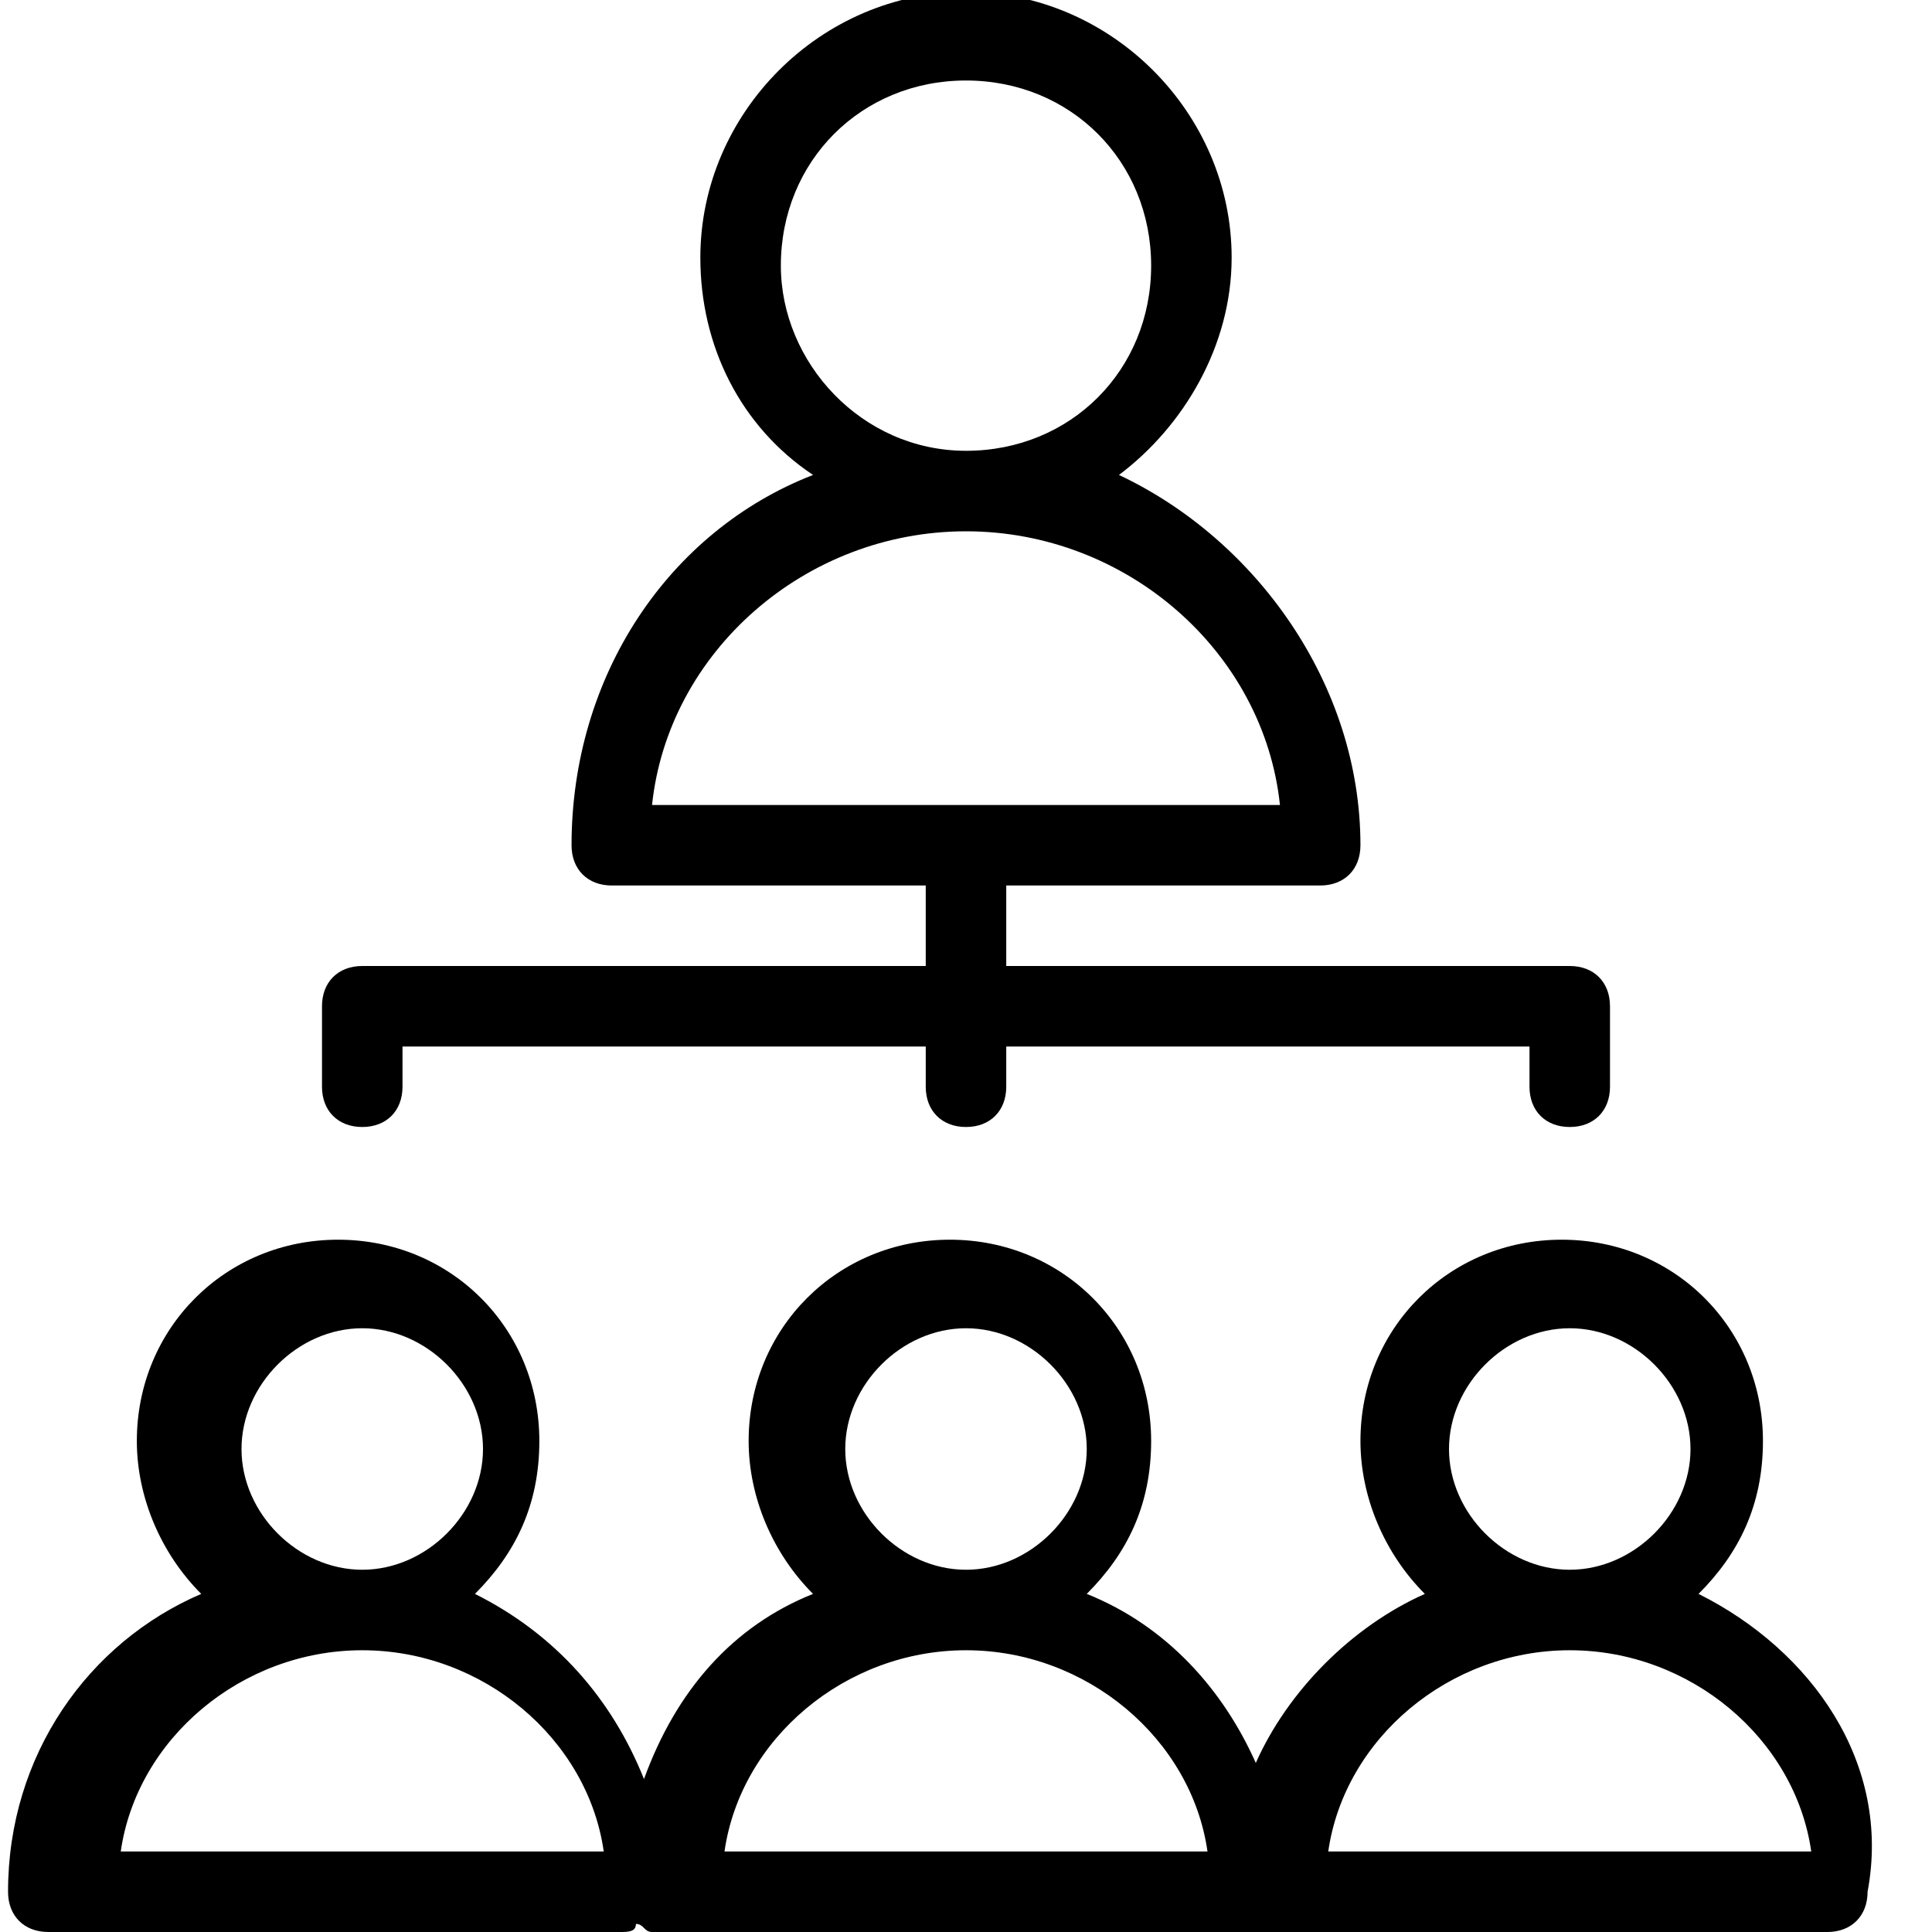
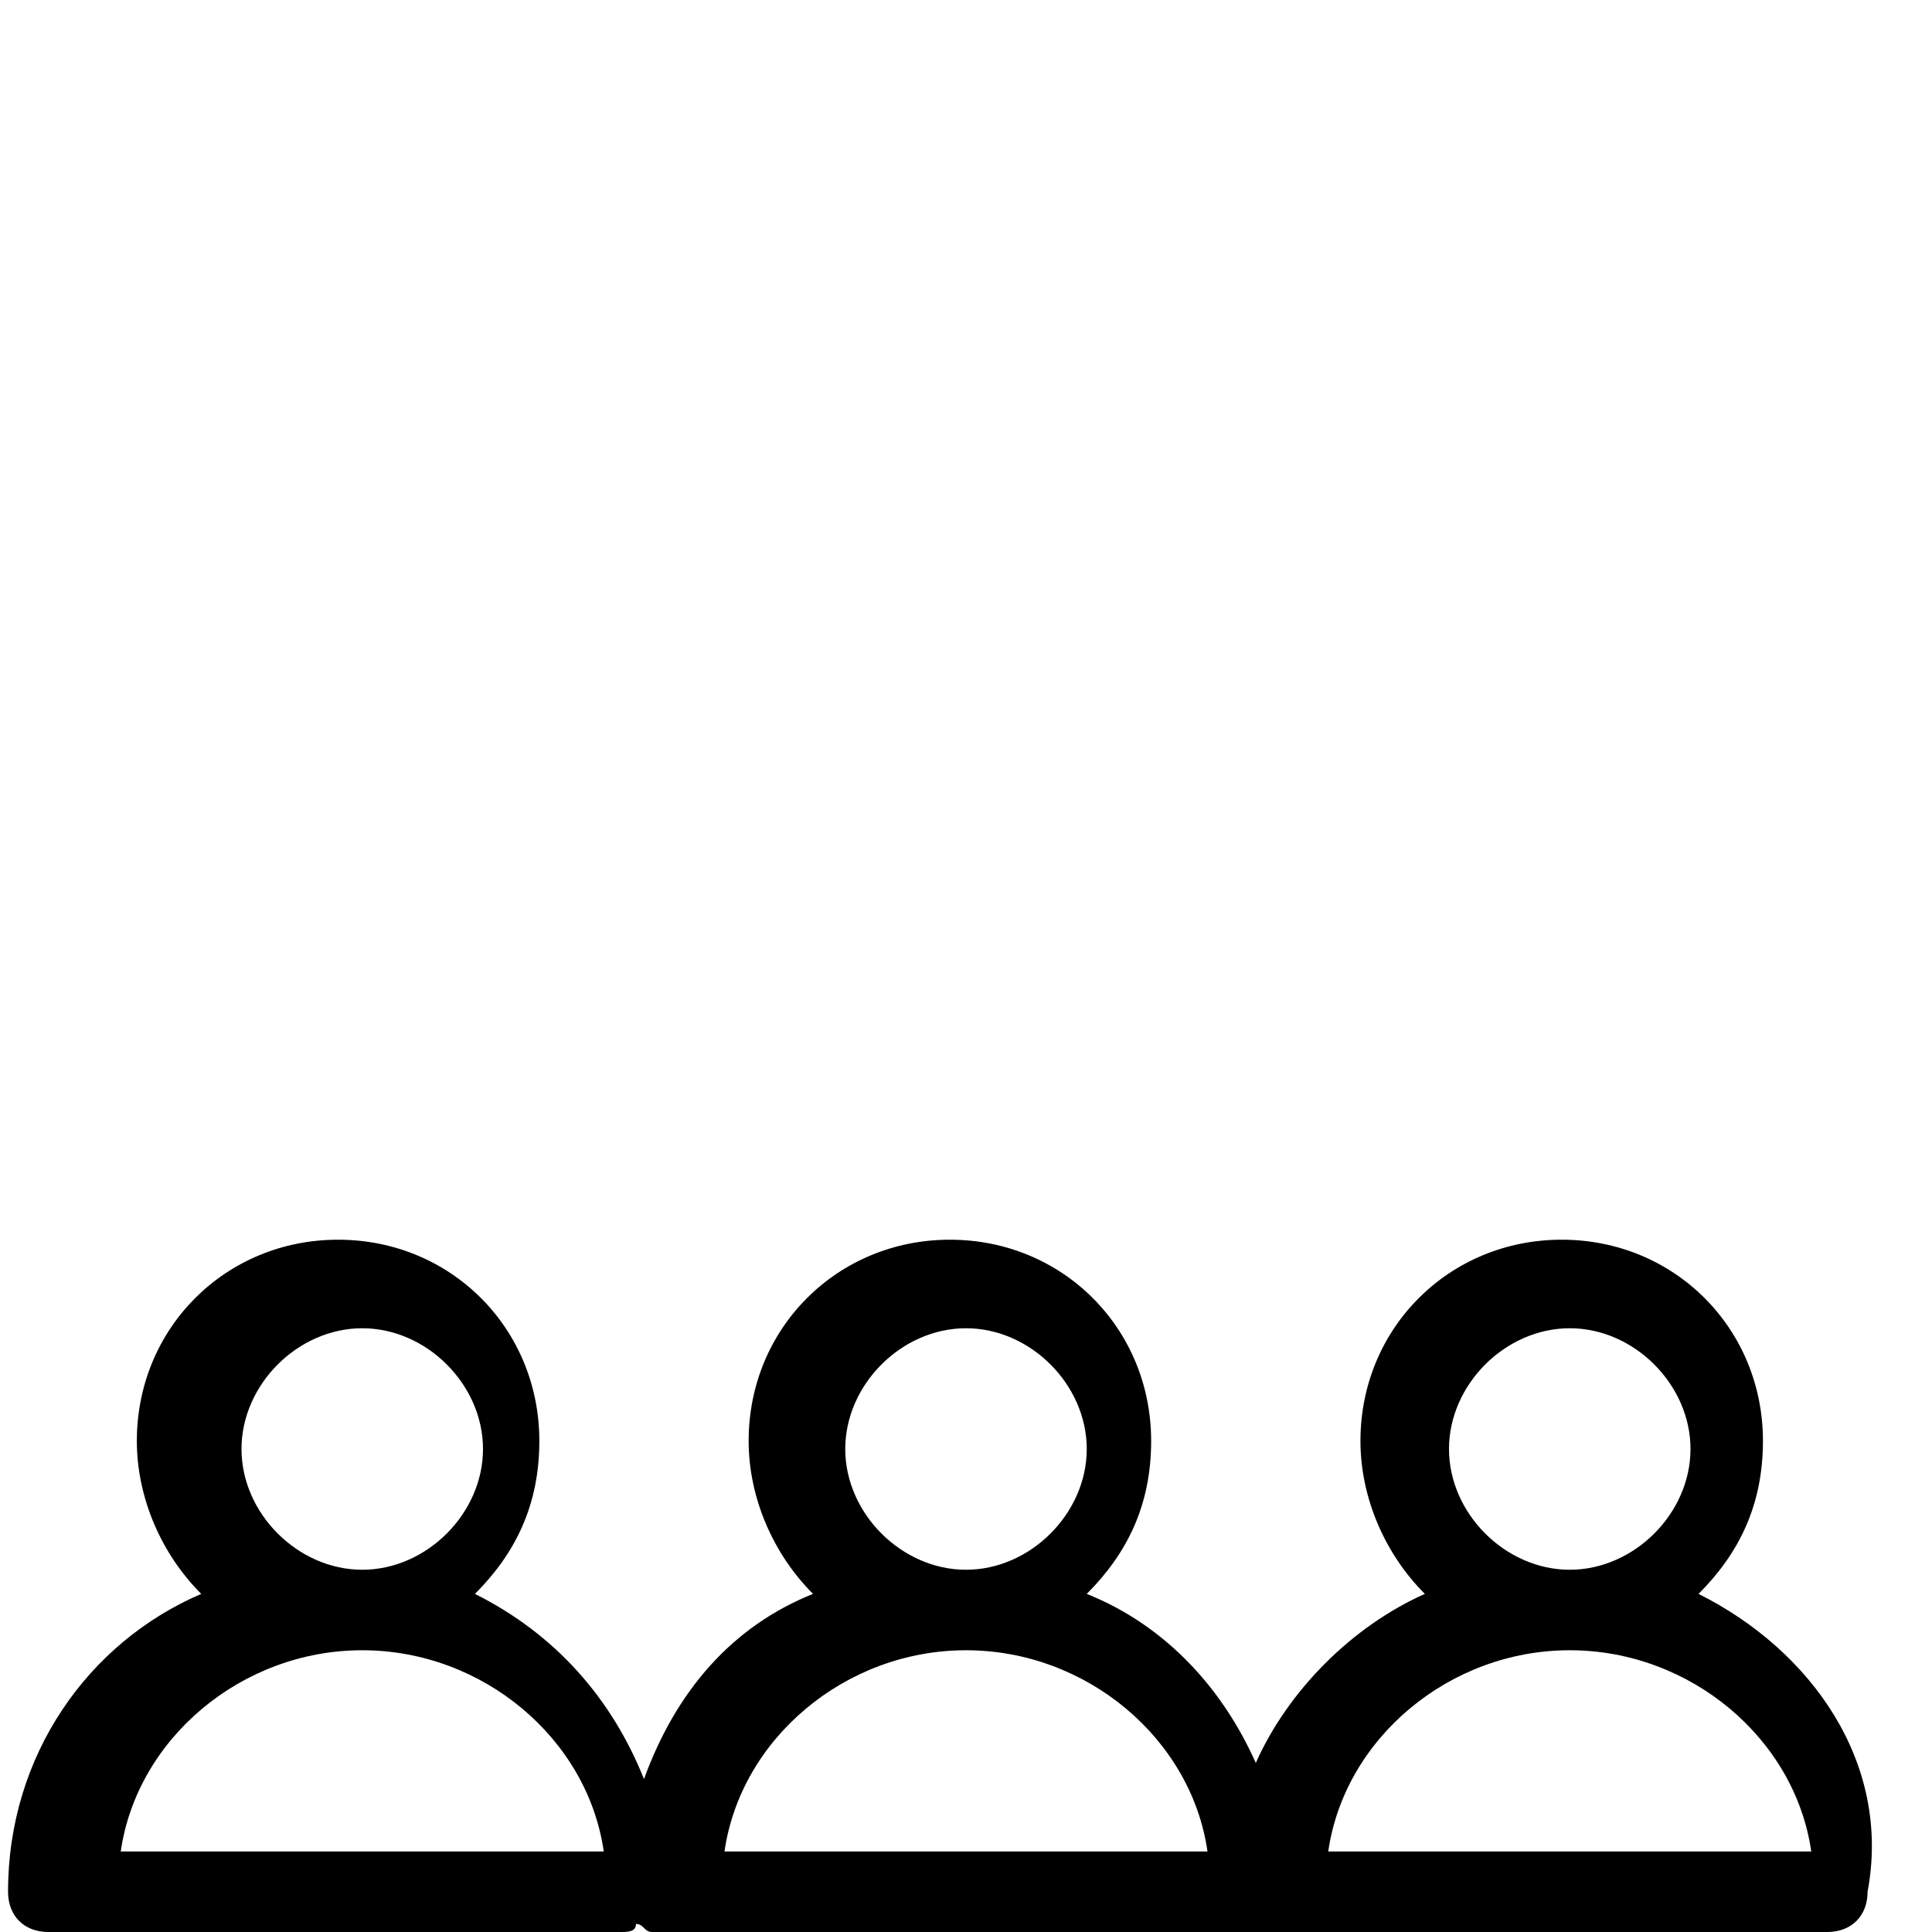
<svg xmlns="http://www.w3.org/2000/svg" version="1.1" id="Layer_1" x="0px" y="0px" width="24px" height="24px" viewBox="-467 239 24 24" style="enable-background:new -467 239 24 24;" xml:space="preserve">
  <g id="New_icons_1_">
</g>
  <g>
    <path d="M-445.9,258.8c0.5-0.5,0.8-1.1,0.8-1.9c0-1.4-1.1-2.5-2.5-2.5s-2.5,1.1-2.5,2.5c0,0.7,0.3,1.4,0.8,1.9   c-0.9,0.4-1.7,1.2-2.1,2.1c-0.4-0.9-1.1-1.7-2.1-2.1c0.5-0.5,0.8-1.1,0.8-1.9c0-1.4-1.1-2.5-2.5-2.5c-1.4,0-2.5,1.1-2.5,2.5   c0,0.7,0.3,1.4,0.8,1.9c-1,0.4-1.7,1.2-2.1,2.3c-0.4-1-1.1-1.8-2.1-2.3c0.5-0.5,0.8-1.1,0.8-1.9c0-1.4-1.1-2.5-2.5-2.5   s-2.5,1.1-2.5,2.5c0,0.7,0.3,1.4,0.8,1.9c-1.4,0.6-2.4,2-2.4,3.7c0,0.3,0.2,0.5,0.5,0.5h7.1c0.1,0,0.2,0,0.2-0.1   c0.1,0,0.1,0.1,0.2,0.1h7.1c0.1,0,0.1,0,0.2,0c0.1,0,0.1,0,0.2,0h7.1c0.3,0,0.5-0.2,0.5-0.5C-443.5,260.9-444.5,259.5-445.9,258.8z    M-449,257c0-0.8,0.7-1.5,1.5-1.5s1.5,0.7,1.5,1.5s-0.7,1.5-1.5,1.5S-449,257.8-449,257z M-456.5,257c0-0.8,0.7-1.5,1.5-1.5   s1.5,0.7,1.5,1.5s-0.7,1.5-1.5,1.5S-456.5,257.8-456.5,257z M-464,257c0-0.8,0.7-1.5,1.5-1.5s1.5,0.7,1.5,1.5s-0.7,1.5-1.5,1.5   S-464,257.8-464,257z M-465.5,262c0.2-1.4,1.5-2.5,3-2.5s2.8,1.1,3,2.5H-465.5z M-458,262c0.2-1.4,1.5-2.5,3-2.5   c1.5,0,2.8,1.1,3,2.5H-458z M-450.5,262c0.2-1.4,1.5-2.5,3-2.5s2.8,1.1,3,2.5H-450.5z" />
-     <path d="M-462.5,253c0.3,0,0.5-0.2,0.5-0.5V252h6.5v0.5c0,0.3,0.2,0.5,0.5,0.5s0.5-0.2,0.5-0.5V252h6.5v0.5c0,0.3,0.2,0.5,0.5,0.5   s0.5-0.2,0.5-0.5v-1c0-0.3-0.2-0.5-0.5-0.5h-7v-1h3.9c0.3,0,0.5-0.2,0.5-0.5c0-2-1.3-3.8-3-4.6c0.8-0.6,1.4-1.6,1.4-2.7   c0-1.8-1.5-3.3-3.3-3.3c-1.8,0-3.3,1.5-3.3,3.3c0,1.1,0.5,2.1,1.4,2.7c-1.8,0.7-3,2.5-3,4.6c0,0.3,0.2,0.5,0.5,0.5h3.9v1h-7   c-0.3,0-0.5,0.2-0.5,0.5v1C-463,252.8-462.8,253-462.5,253z M-457.3,242.3c0-1.3,1-2.3,2.3-2.3s2.3,1,2.3,2.3c0,1.3-1,2.3-2.3,2.3   c0,0,0,0,0,0s0,0,0,0C-456.3,244.6-457.3,243.5-457.3,242.3z M-455,245.6C-455,245.6-455,245.6-455,245.6   C-455,245.6-455,245.6-455,245.6c2,0,3.7,1.5,3.9,3.4h-7.8C-458.7,247.1-457,245.6-455,245.6z" />
  </g>
</svg>